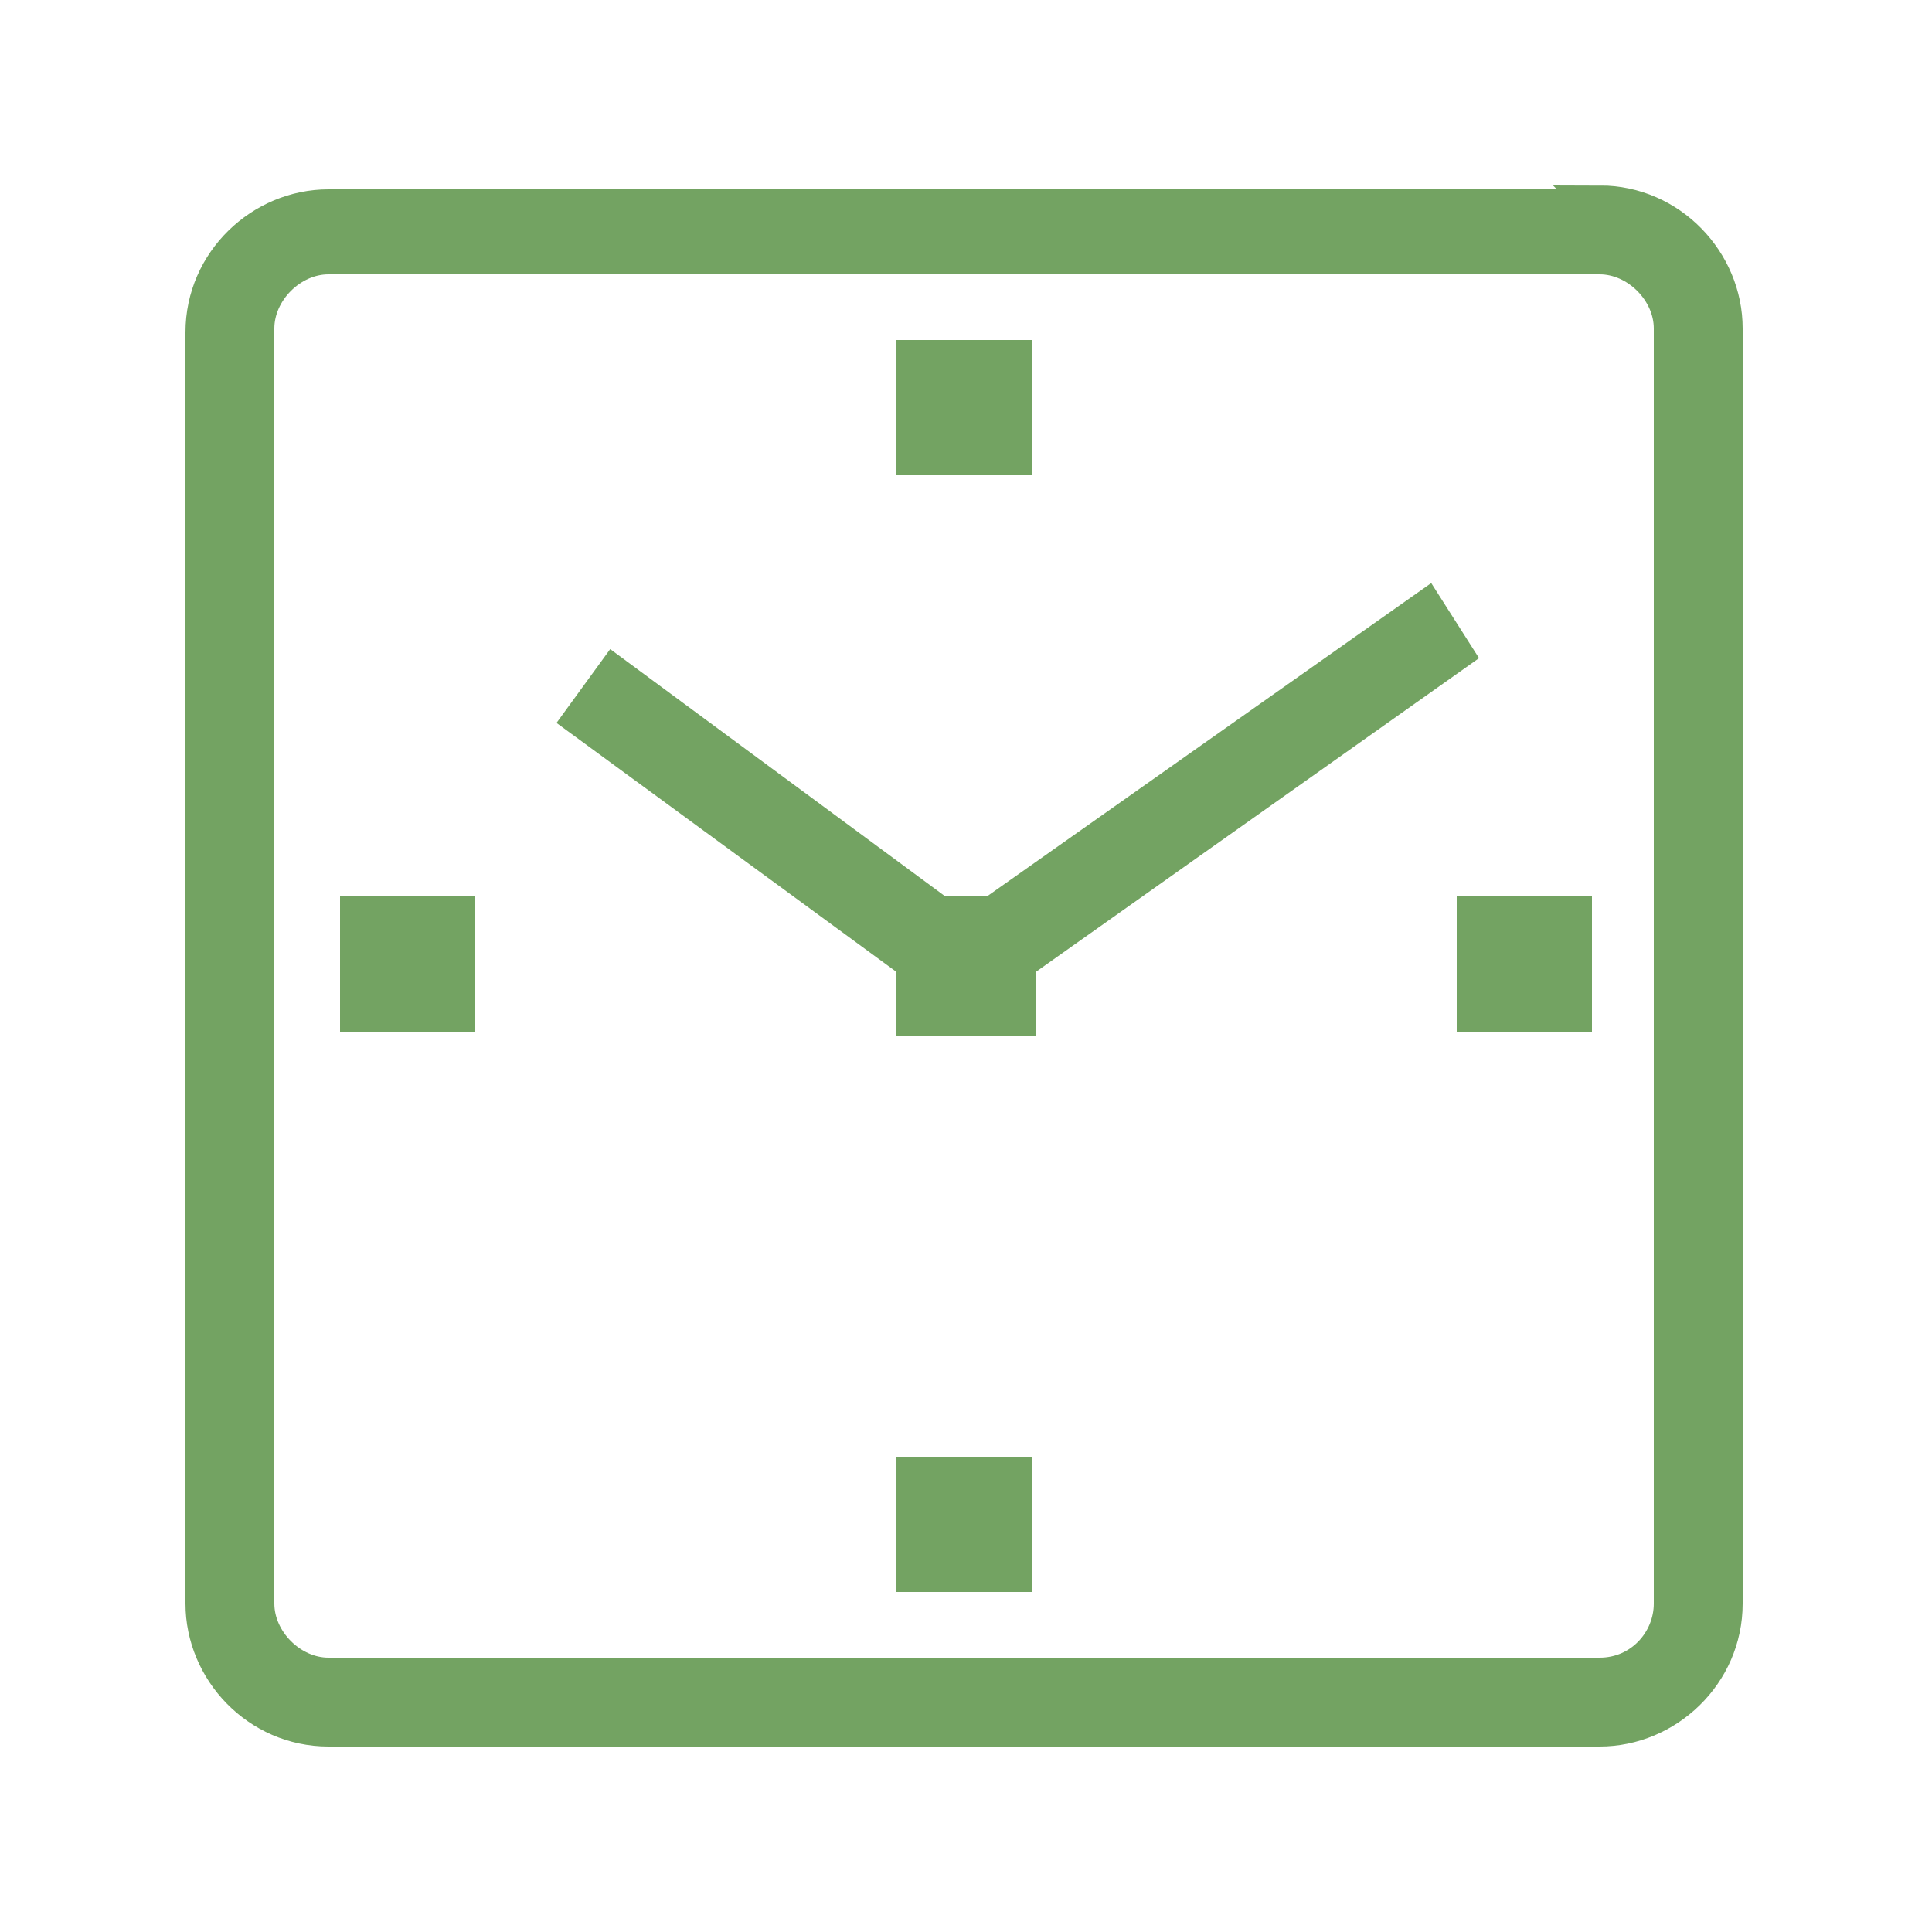
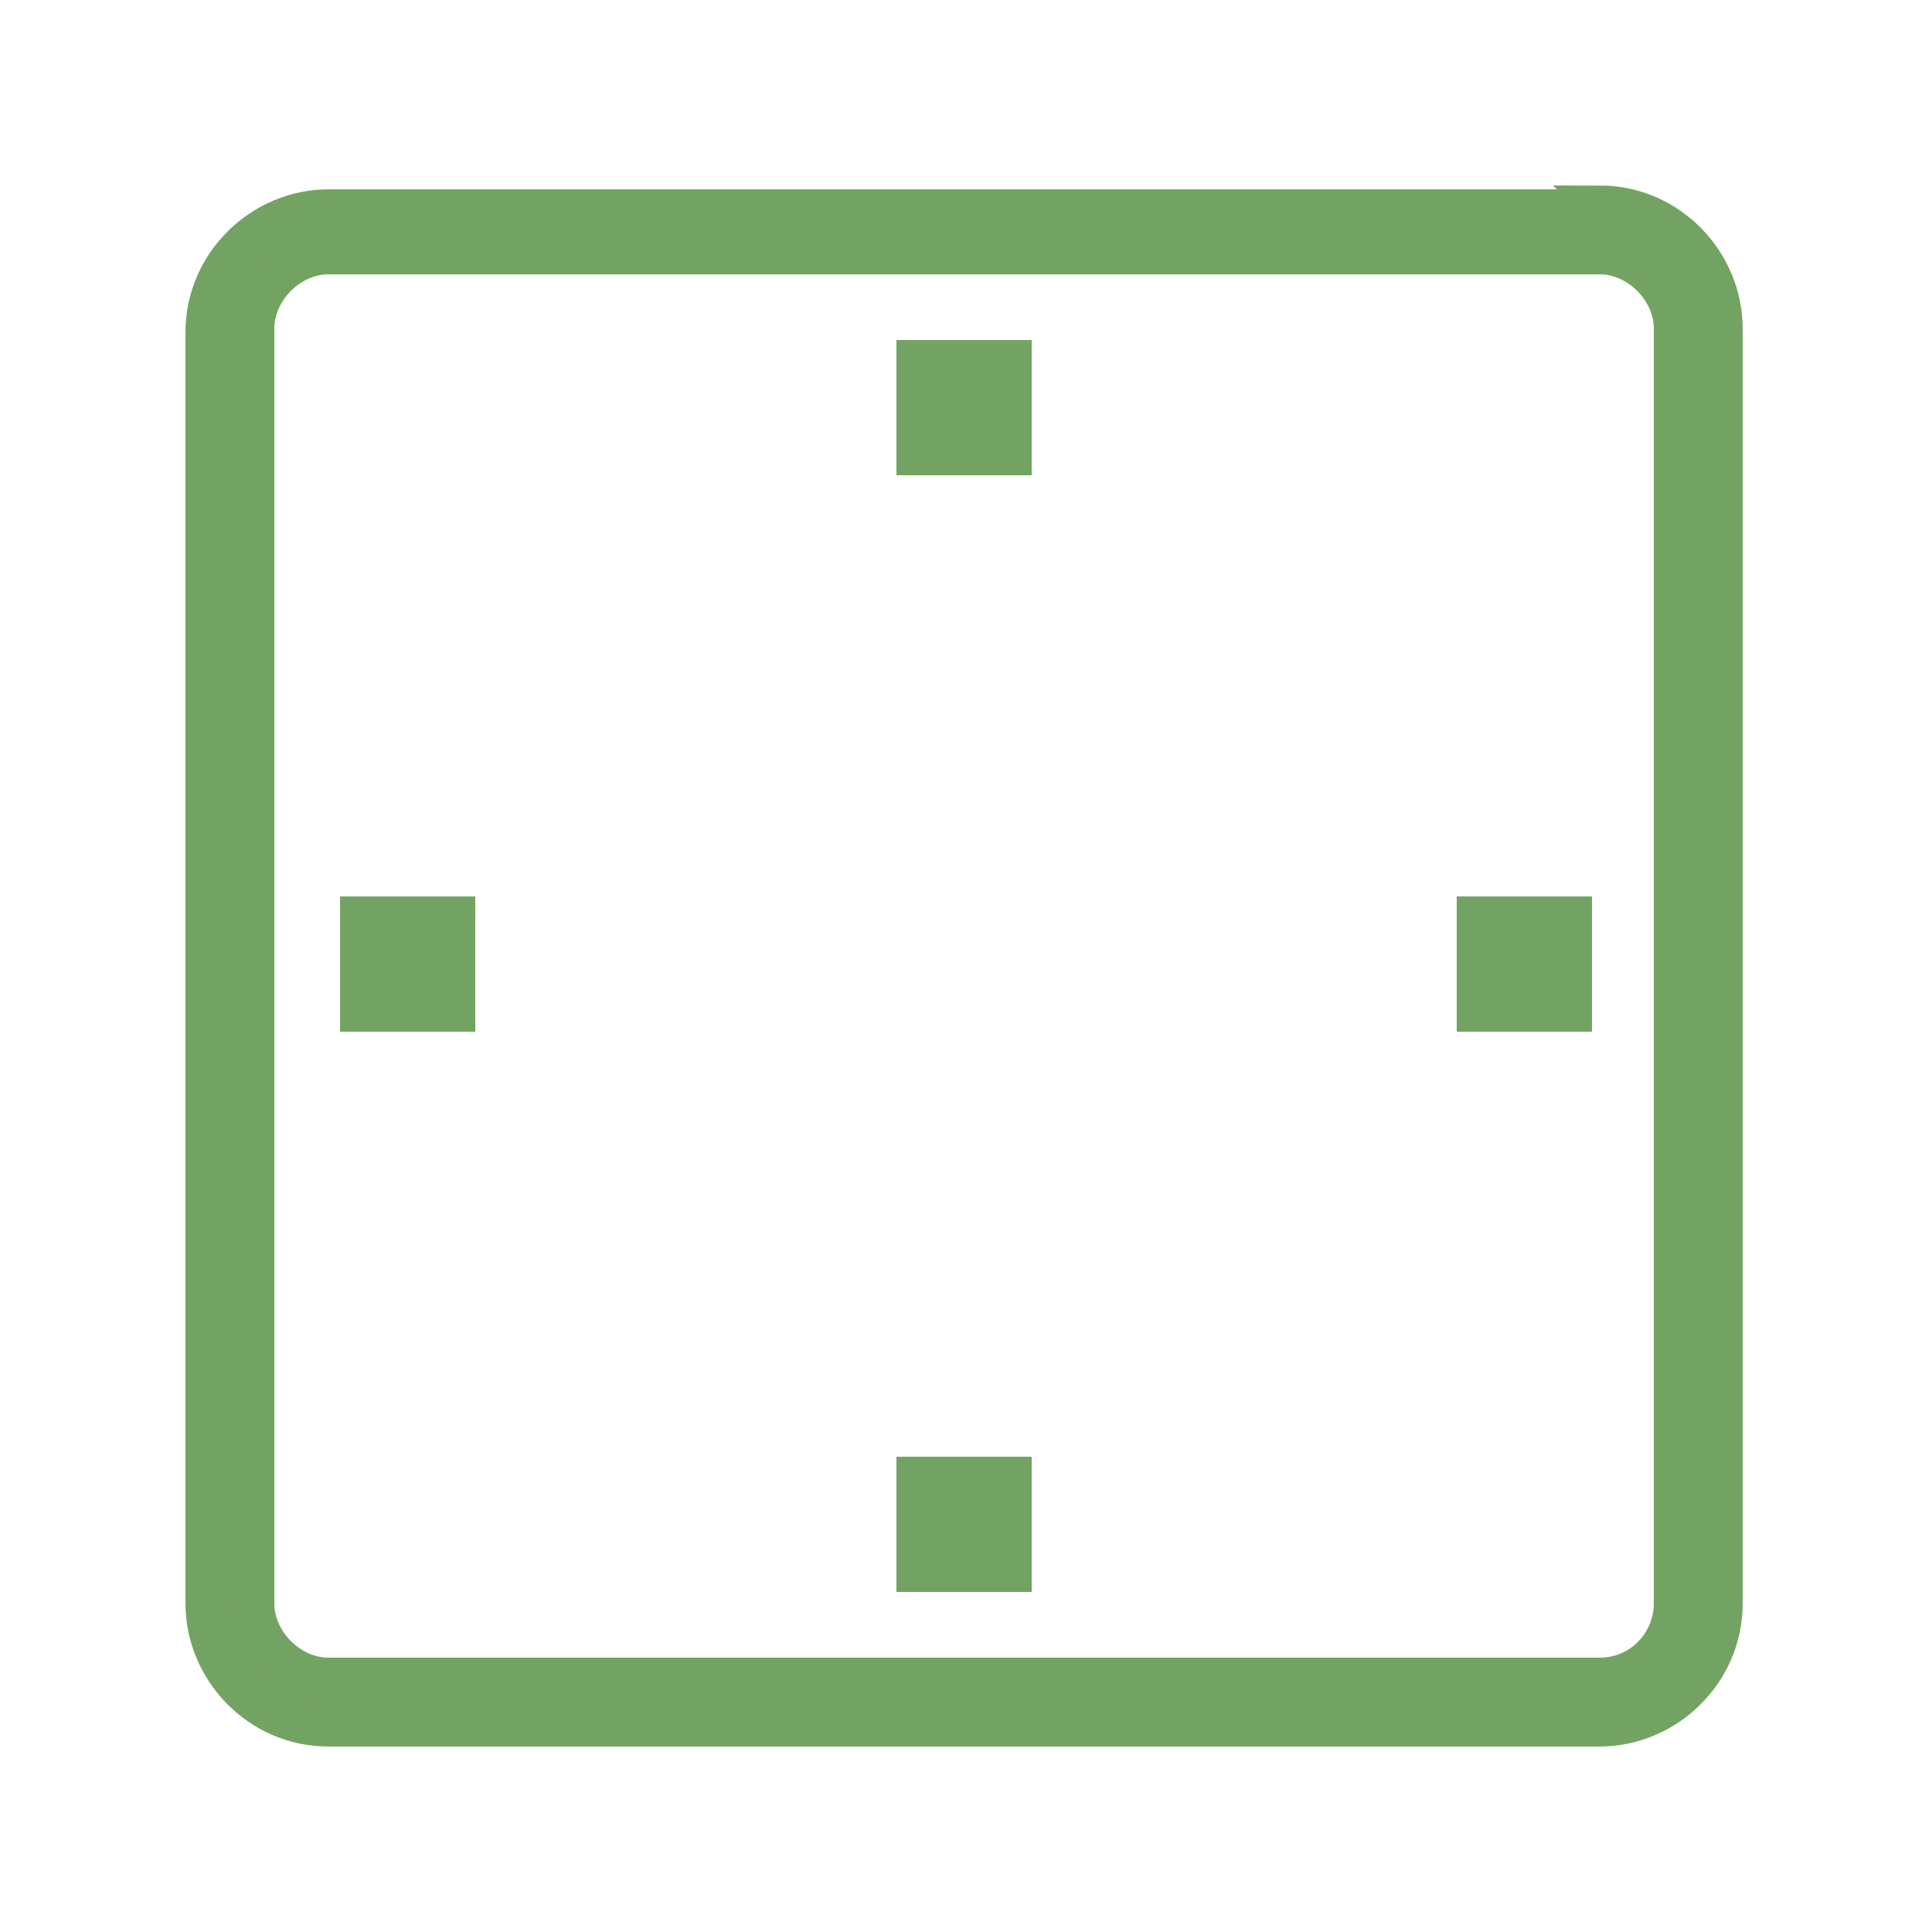
<svg xmlns="http://www.w3.org/2000/svg" id="Ebene_1" data-name="Ebene 1" version="1.1" viewBox="0 0 50 50">
  <defs>
    <style>
      .cls-1 {
        fill: #73a362;
        stroke: #73a362;
        stroke-miterlimit: 10;
      }
    </style>
  </defs>
  <path class="cls-1" d="M41.5,5.4H8.5c-1.7,0-3.2,1.4-3.2,3.2v32.9c0,1.7,1.4,3.2,3.2,3.2h32.9c1.7,0,3.2-1.4,3.2-3.2V8.5c0-1.7-1.4-3.2-3.2-3.2ZM43.3,41.5c0,1-.8,1.9-1.9,1.9H8.5c-1,0-1.9-.9-1.9-1.9V8.5c0-1,.9-1.9,1.9-1.9h32.9c1,0,1.9.9,1.9,1.9v32.9Z" />
  <rect class="cls-1" x="23.7" y="38.2" width="2.5" height="2.5" />
  <rect class="cls-1" x="23.7" y="9.3" width="2.5" height="2.5" />
  <rect class="cls-1" x="38.2" y="23.7" width="2.5" height="2.5" />
  <rect class="cls-1" x="9.3" y="23.7" width="2.5" height="2.5" />
-   <polygon class="cls-1" points="36.9 15.8 25.7 23.7 24.3 23.7 15.9 17.5 15.1 18.6 23.7 24.9 23.7 26.3 26.3 26.3 26.3 24.9 37.6 16.9 36.9 15.8" />
</svg>